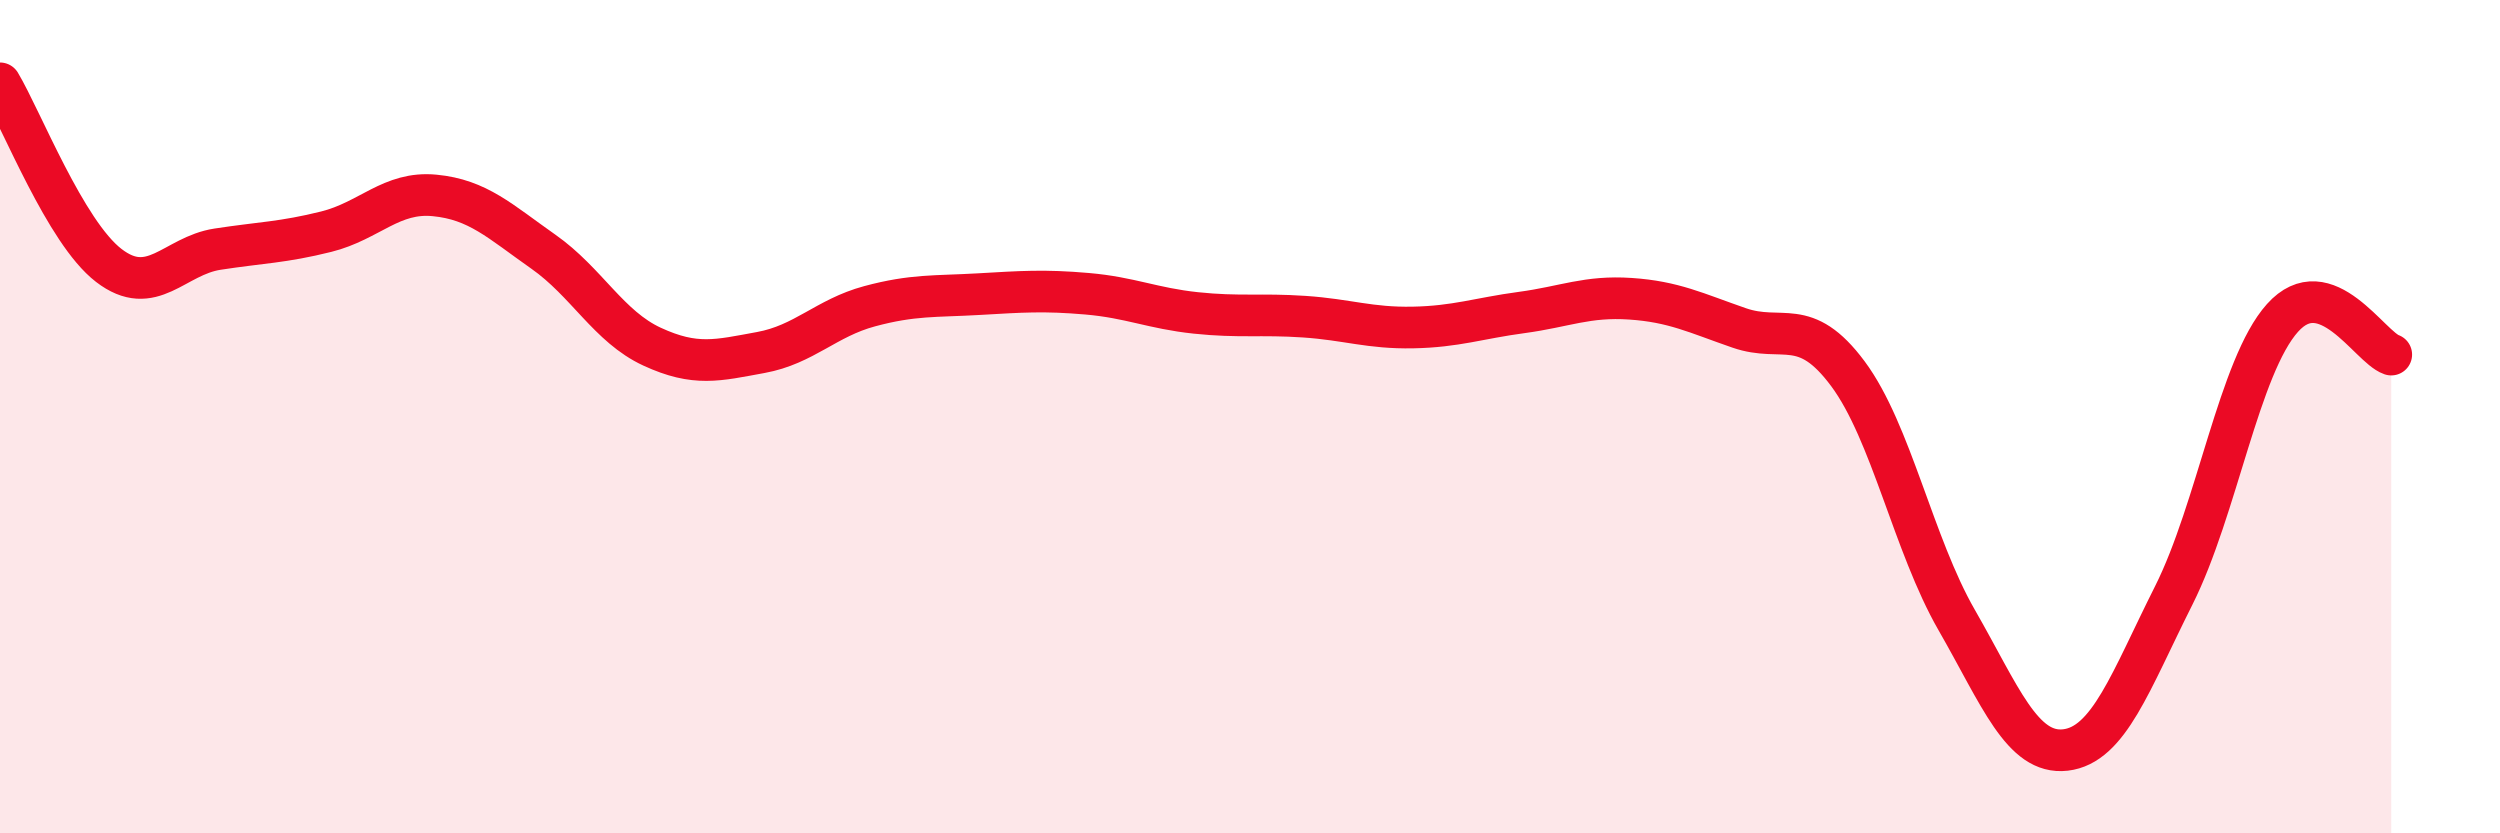
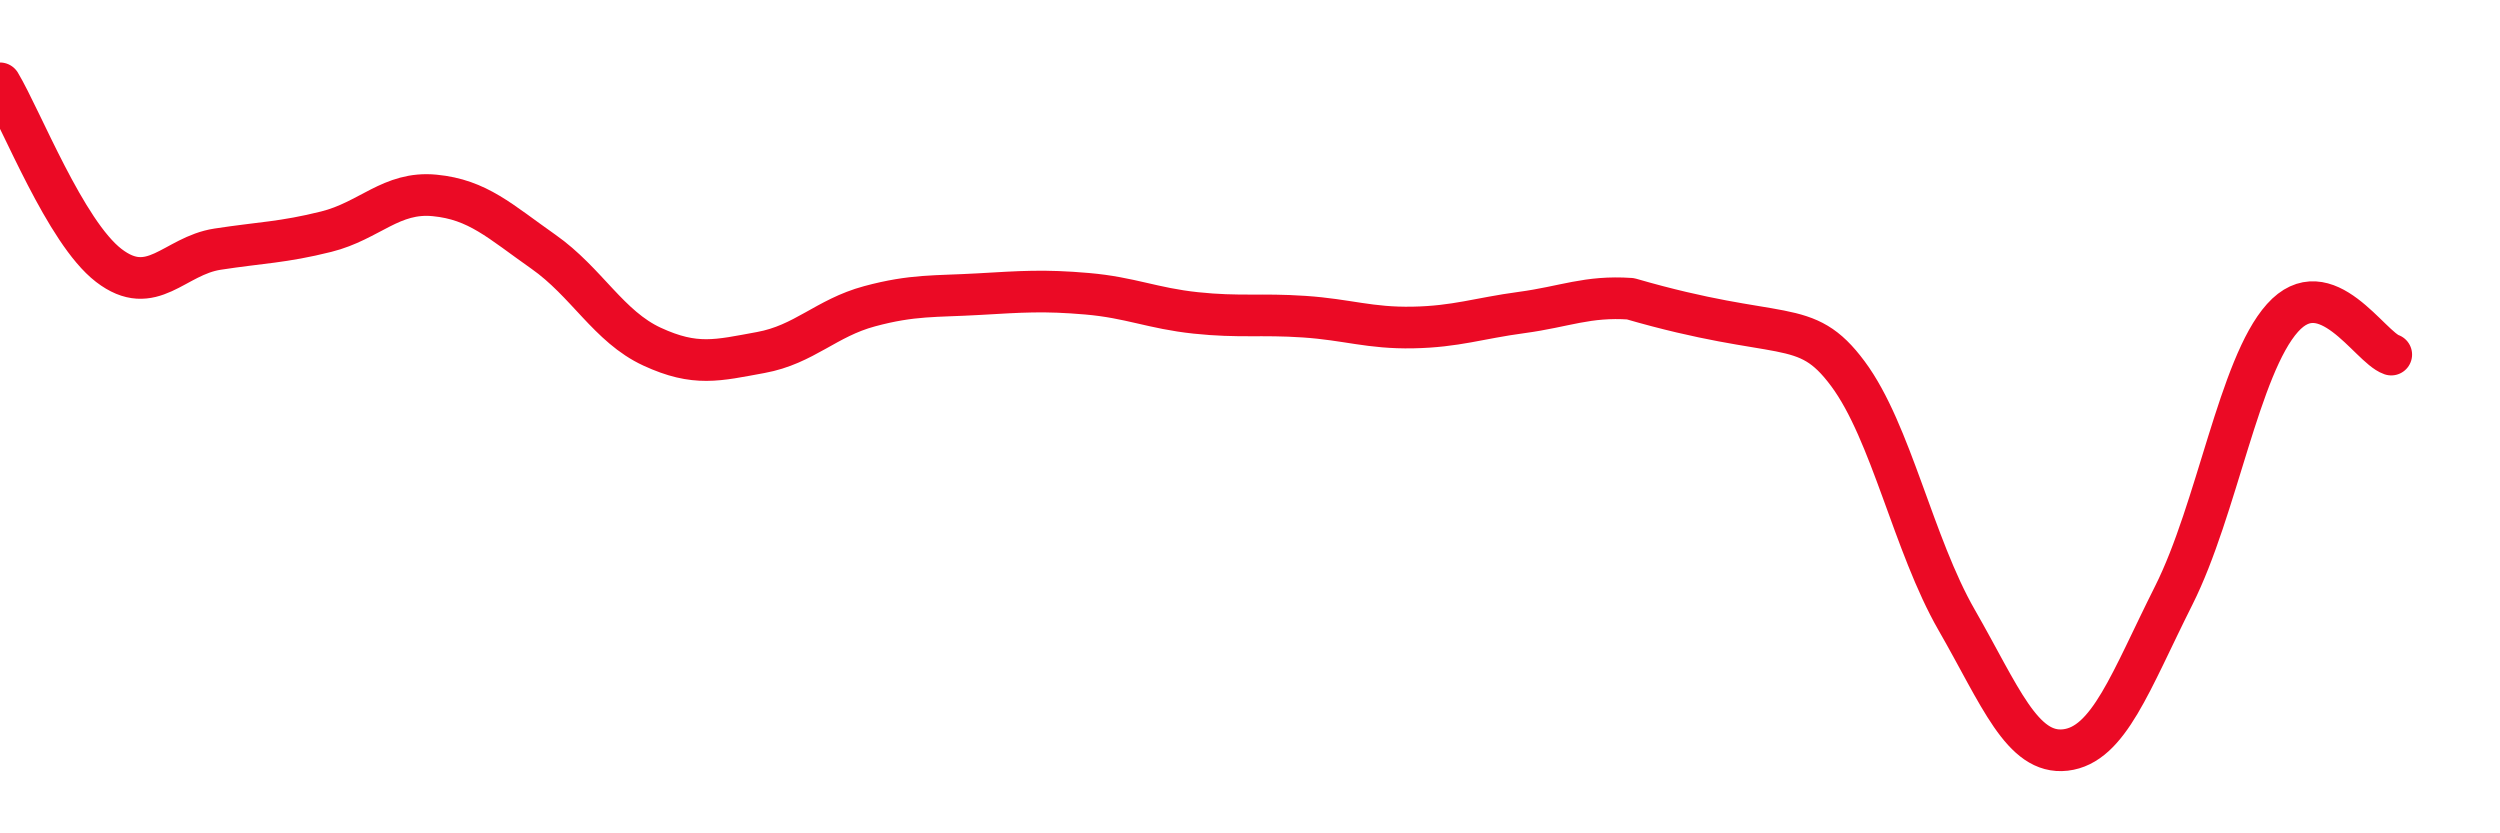
<svg xmlns="http://www.w3.org/2000/svg" width="60" height="20" viewBox="0 0 60 20">
-   <path d="M 0,2 C 0.52,2.87 1.57,5.57 2.61,6.37 C 3.65,7.17 4.18,6.14 5.22,5.98 C 6.26,5.82 6.79,5.82 7.83,5.56 C 8.87,5.3 9.39,4.59 10.43,4.69 C 11.47,4.79 12,5.31 13.04,6.04 C 14.08,6.77 14.61,7.84 15.65,8.32 C 16.69,8.8 17.22,8.65 18.26,8.46 C 19.3,8.27 19.83,7.63 20.87,7.35 C 21.91,7.07 22.44,7.12 23.48,7.06 C 24.52,7 25.05,6.96 26.09,7.05 C 27.13,7.14 27.66,7.4 28.7,7.51 C 29.74,7.62 30.26,7.53 31.3,7.6 C 32.34,7.67 32.87,7.88 33.91,7.86 C 34.95,7.84 35.48,7.64 36.52,7.5 C 37.56,7.36 38.09,7.1 39.13,7.17 C 40.17,7.24 40.7,7.51 41.74,7.87 C 42.78,8.23 43.31,7.57 44.35,8.97 C 45.39,10.37 45.92,13.07 46.96,14.88 C 48,16.69 48.53,18.12 49.57,18 C 50.61,17.88 51.13,16.36 52.17,14.29 C 53.21,12.22 53.74,8.79 54.78,7.63 C 55.82,6.47 56.87,8.33 57.39,8.51L57.39 20L0 20Z" fill="#EB0A25" opacity="0.1" stroke-linecap="round" stroke-linejoin="round" />
-   <path d="M 0,2 C 0.52,2.87 1.57,5.57 2.61,6.37 C 3.65,7.17 4.18,6.14 5.22,5.98 C 6.26,5.82 6.79,5.82 7.83,5.56 C 8.87,5.3 9.39,4.59 10.43,4.69 C 11.47,4.79 12,5.31 13.04,6.04 C 14.08,6.77 14.61,7.84 15.65,8.32 C 16.69,8.8 17.22,8.65 18.26,8.46 C 19.3,8.27 19.83,7.63 20.87,7.35 C 21.91,7.07 22.44,7.12 23.48,7.06 C 24.52,7 25.05,6.96 26.09,7.05 C 27.13,7.14 27.66,7.4 28.7,7.51 C 29.74,7.62 30.26,7.53 31.3,7.6 C 32.34,7.67 32.87,7.88 33.91,7.86 C 34.95,7.84 35.48,7.64 36.52,7.5 C 37.56,7.36 38.09,7.1 39.13,7.17 C 40.17,7.24 40.7,7.51 41.74,7.87 C 42.78,8.23 43.31,7.57 44.35,8.97 C 45.39,10.37 45.92,13.07 46.96,14.88 C 48,16.69 48.53,18.12 49.57,18 C 50.61,17.88 51.13,16.36 52.17,14.29 C 53.21,12.22 53.74,8.79 54.78,7.63 C 55.82,6.47 56.87,8.33 57.39,8.51" stroke="#EB0A25" stroke-width="1" fill="none" stroke-linecap="round" stroke-linejoin="round" />
+   <path d="M 0,2 C 0.52,2.87 1.57,5.57 2.61,6.37 C 3.65,7.17 4.18,6.14 5.22,5.98 C 6.26,5.82 6.79,5.82 7.83,5.56 C 8.87,5.3 9.39,4.59 10.43,4.69 C 11.47,4.79 12,5.31 13.04,6.04 C 14.08,6.77 14.61,7.84 15.65,8.32 C 16.69,8.8 17.22,8.65 18.26,8.46 C 19.3,8.27 19.83,7.63 20.87,7.35 C 21.91,7.07 22.44,7.12 23.48,7.06 C 24.52,7 25.05,6.96 26.09,7.05 C 27.13,7.14 27.66,7.4 28.7,7.51 C 29.74,7.62 30.26,7.53 31.3,7.6 C 32.34,7.67 32.87,7.88 33.91,7.86 C 34.95,7.84 35.48,7.64 36.52,7.5 C 37.56,7.36 38.09,7.1 39.13,7.17 C 42.78,8.23 43.31,7.57 44.35,8.97 C 45.39,10.37 45.92,13.07 46.96,14.88 C 48,16.69 48.53,18.12 49.57,18 C 50.61,17.88 51.13,16.36 52.17,14.29 C 53.21,12.22 53.74,8.79 54.78,7.63 C 55.82,6.47 56.87,8.33 57.39,8.51" stroke="#EB0A25" stroke-width="1" fill="none" stroke-linecap="round" stroke-linejoin="round" />
</svg>